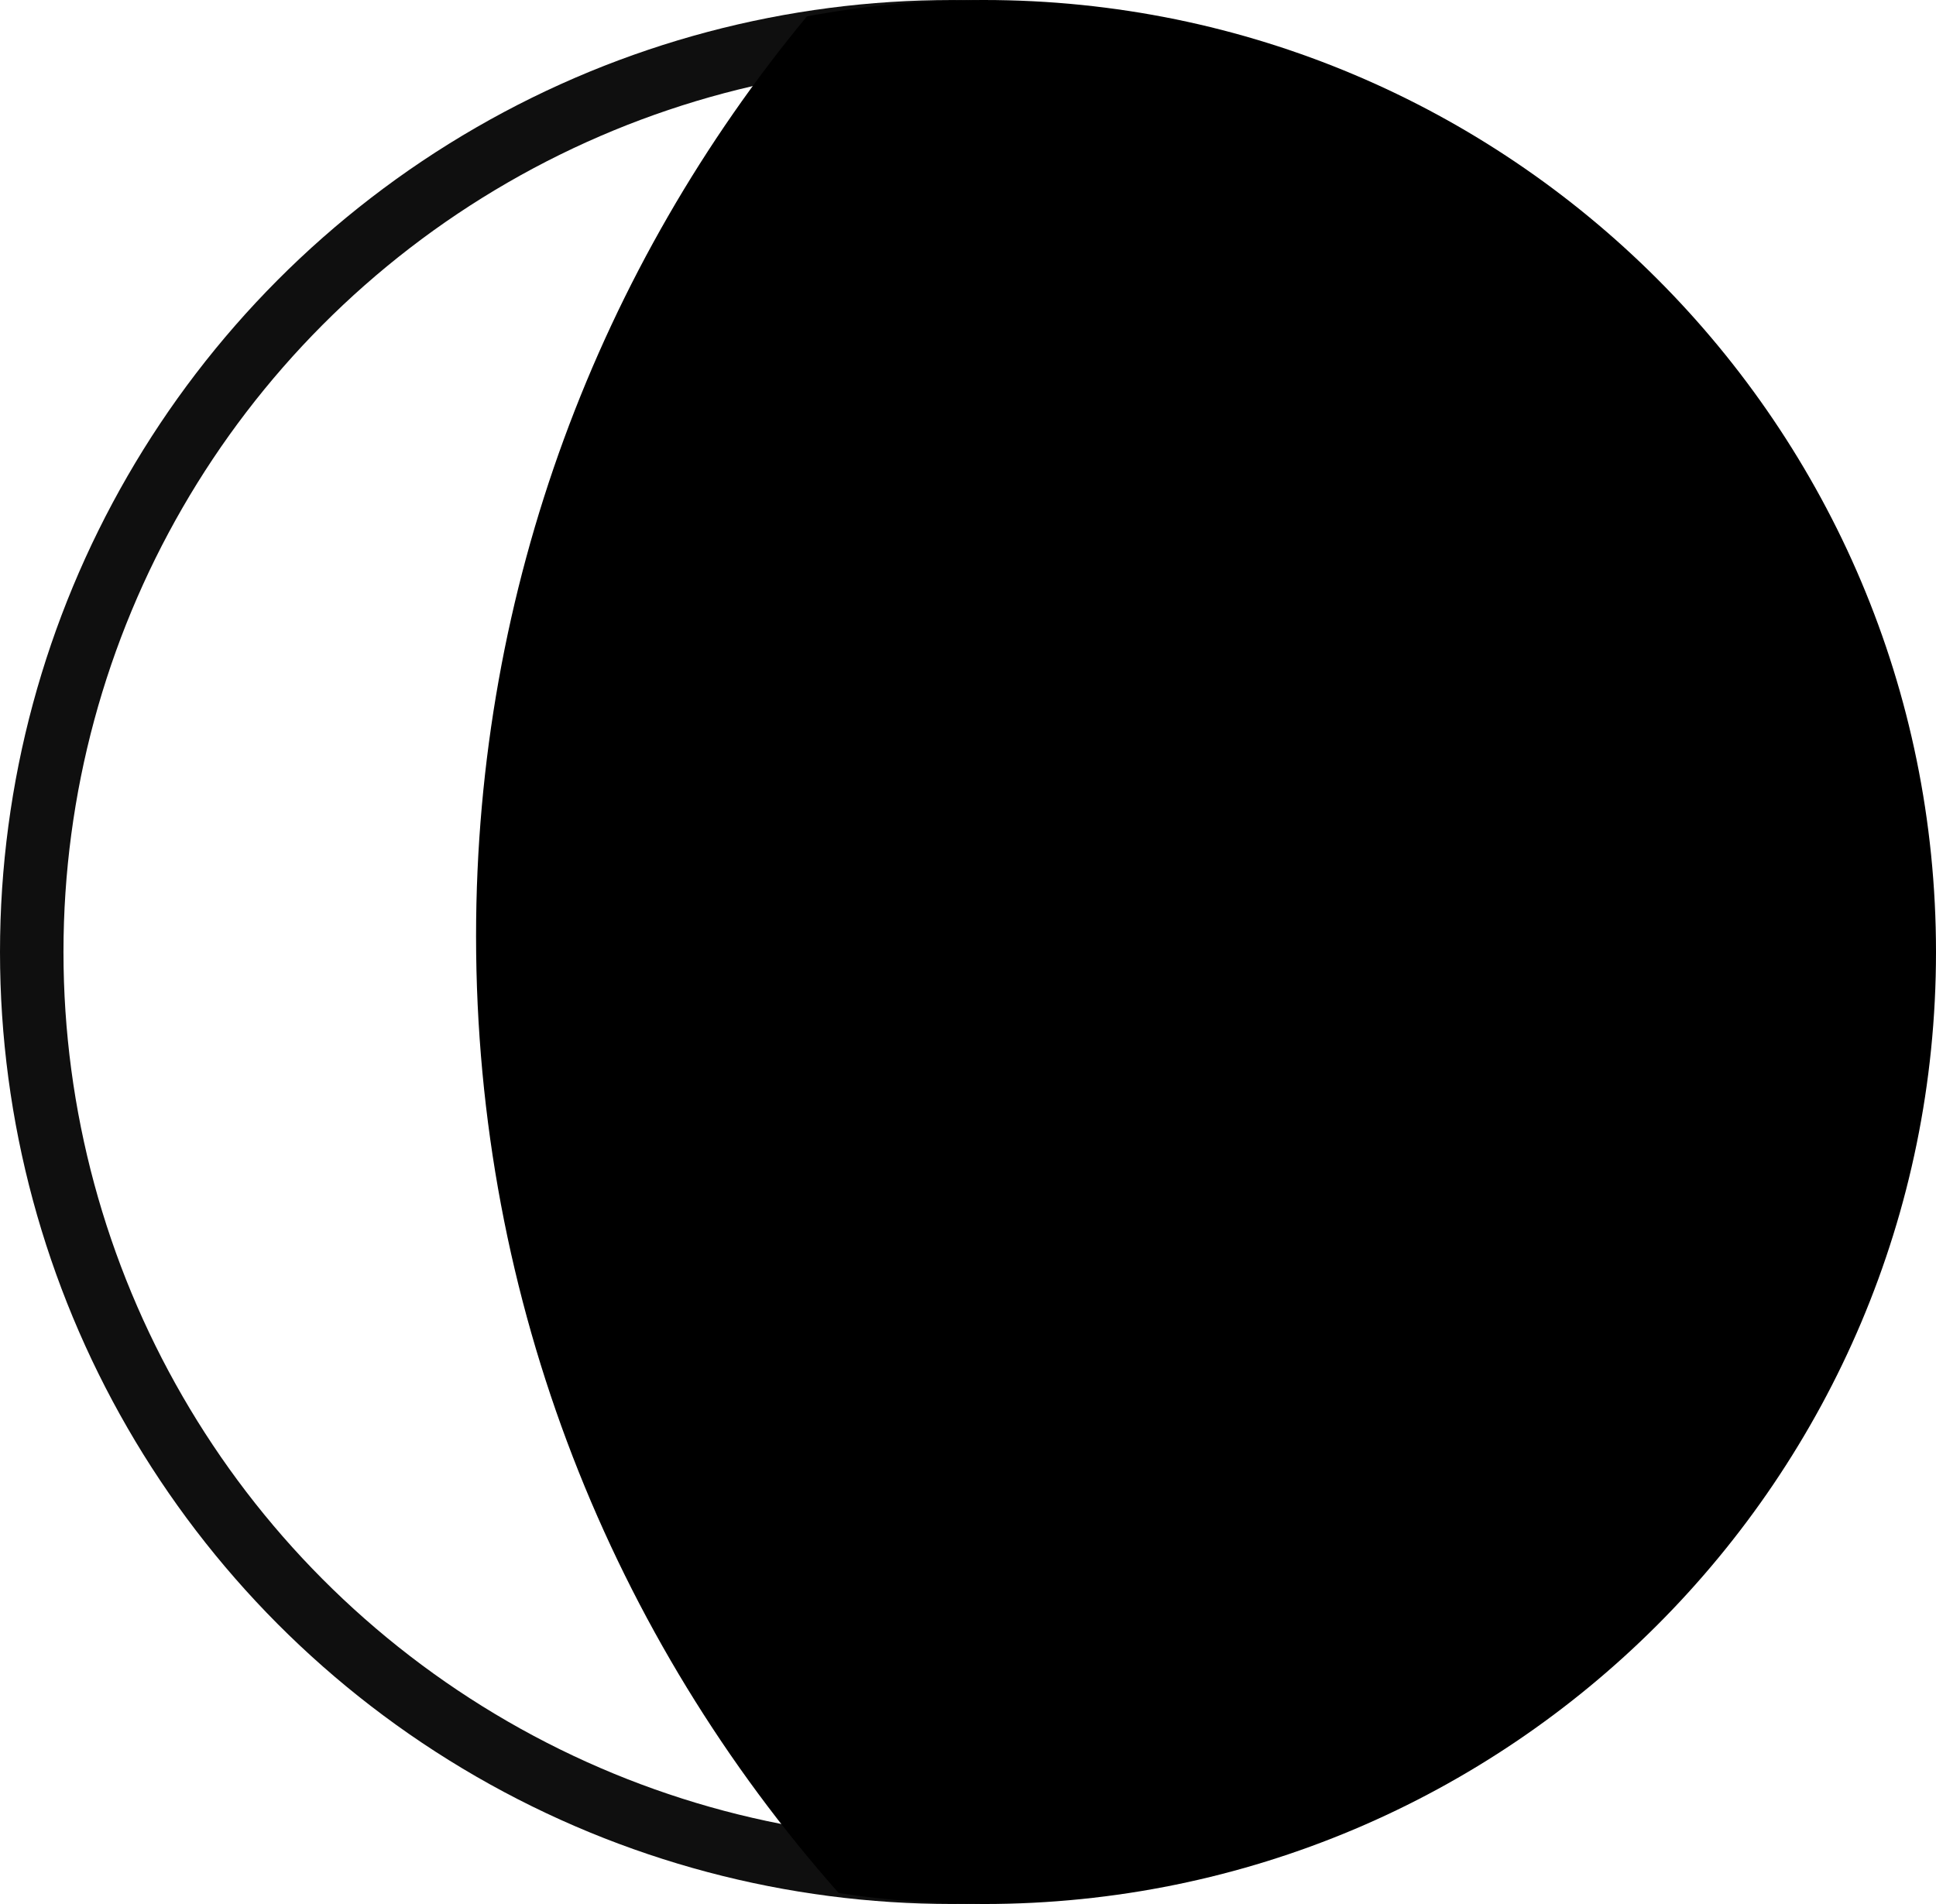
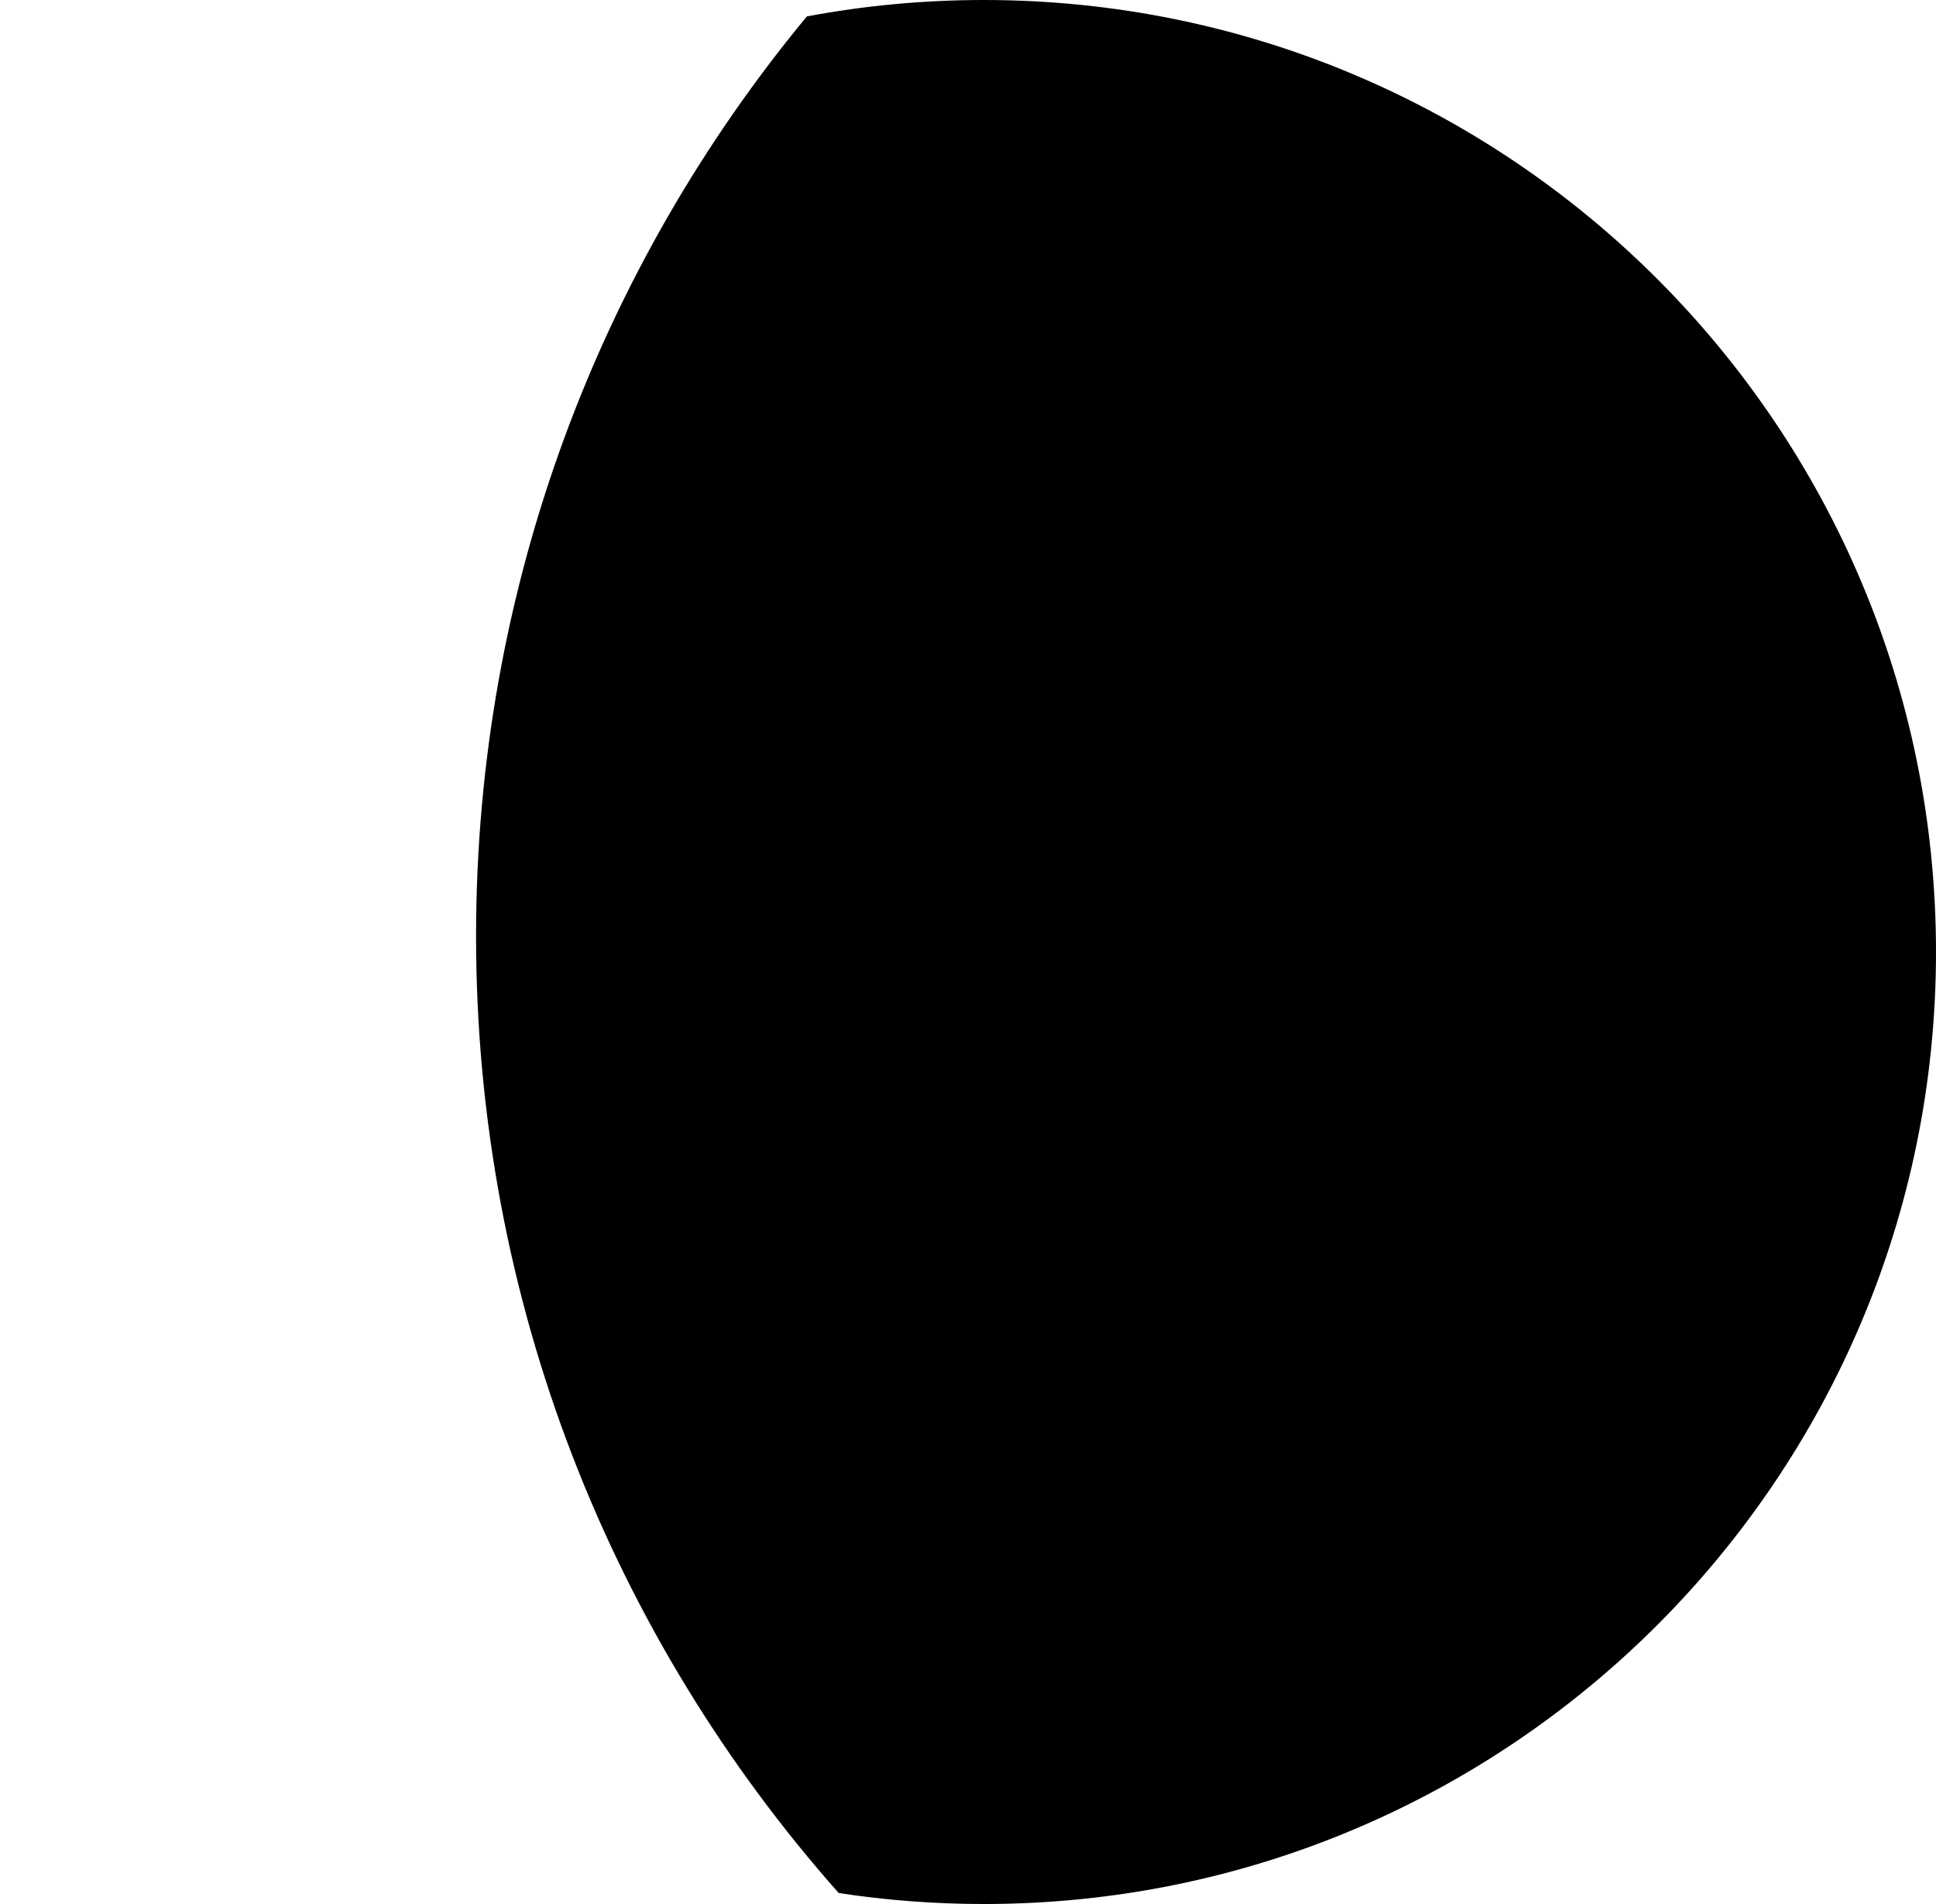
<svg xmlns="http://www.w3.org/2000/svg" width="61" height="60" viewBox="0 0 61 60" fill="none">
-   <circle cx="30" cy="30" r="29" stroke="#0F0F0F" stroke-width="2" />
  <path fill-rule="evenodd" clip-rule="evenodd" d="M26.426 59.654C19.316 51.626 15 41.067 15 29.5C15 18.487 18.913 8.388 25.423 0.517C27.23 0.178 29.094 0 31 0C47.569 0 61 13.431 61 30C61 46.569 47.569 60 31 60C29.445 60 27.917 59.882 26.426 59.654Z" fill="black" />
</svg>